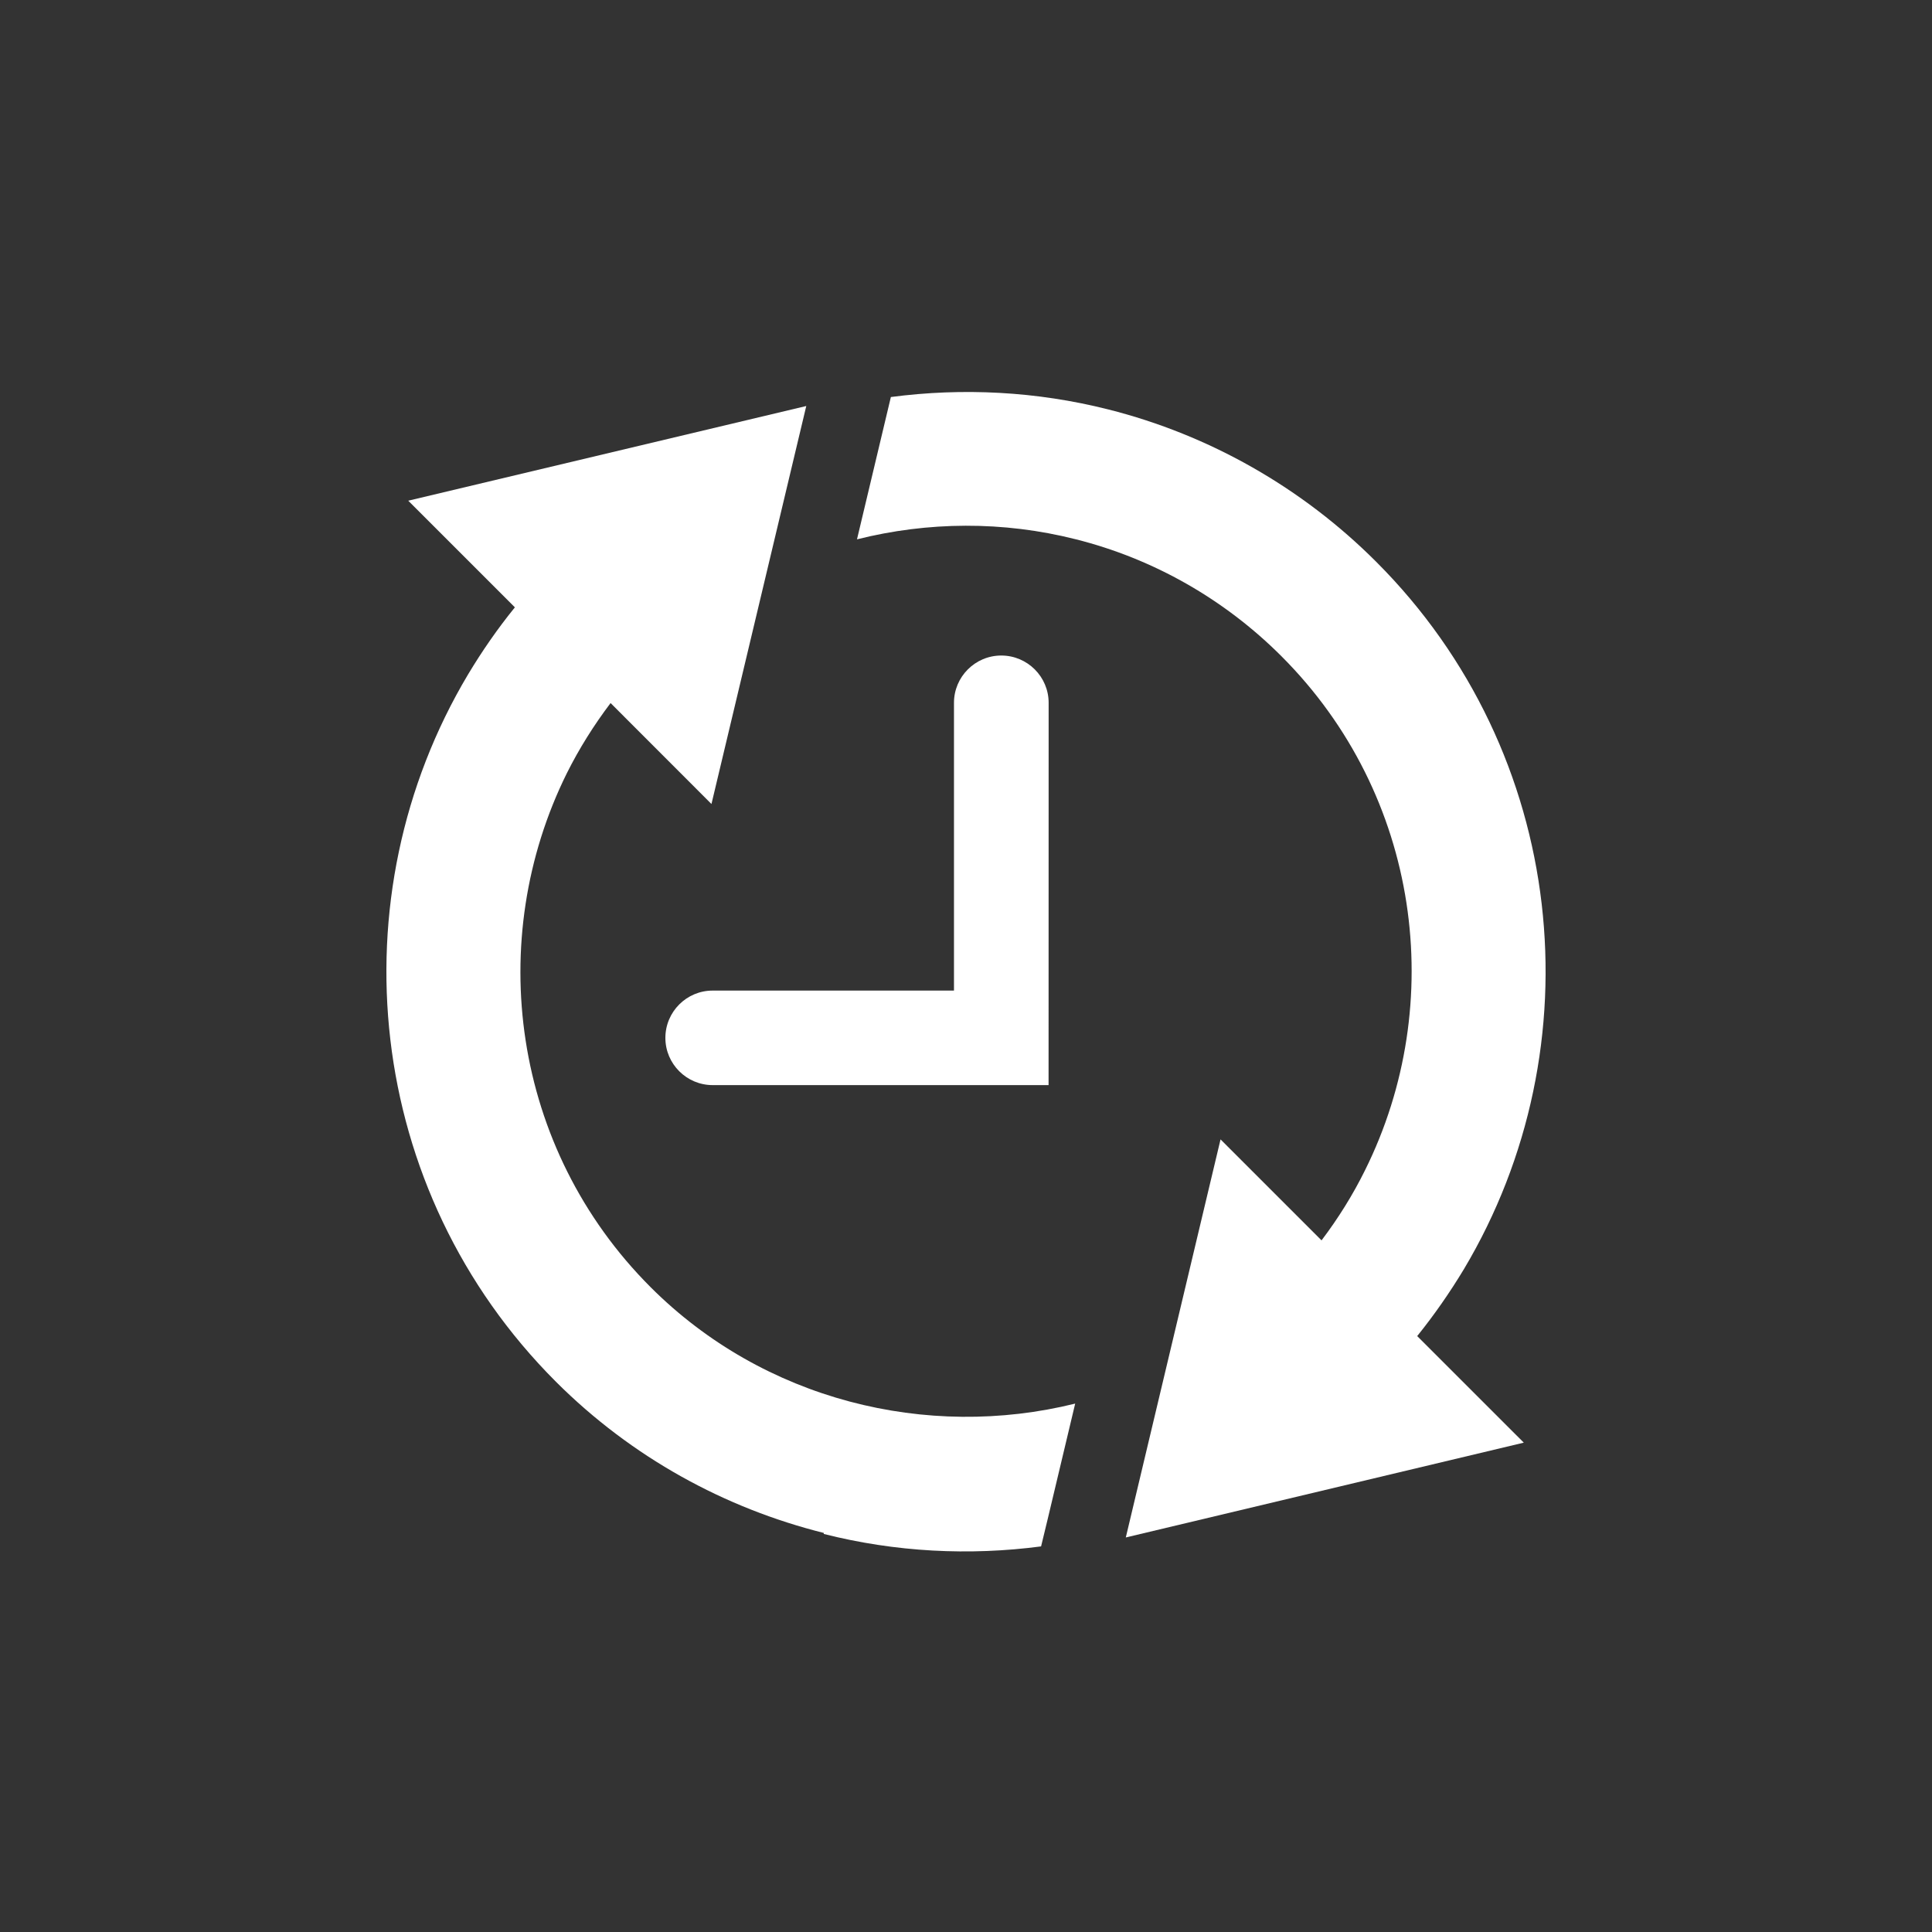
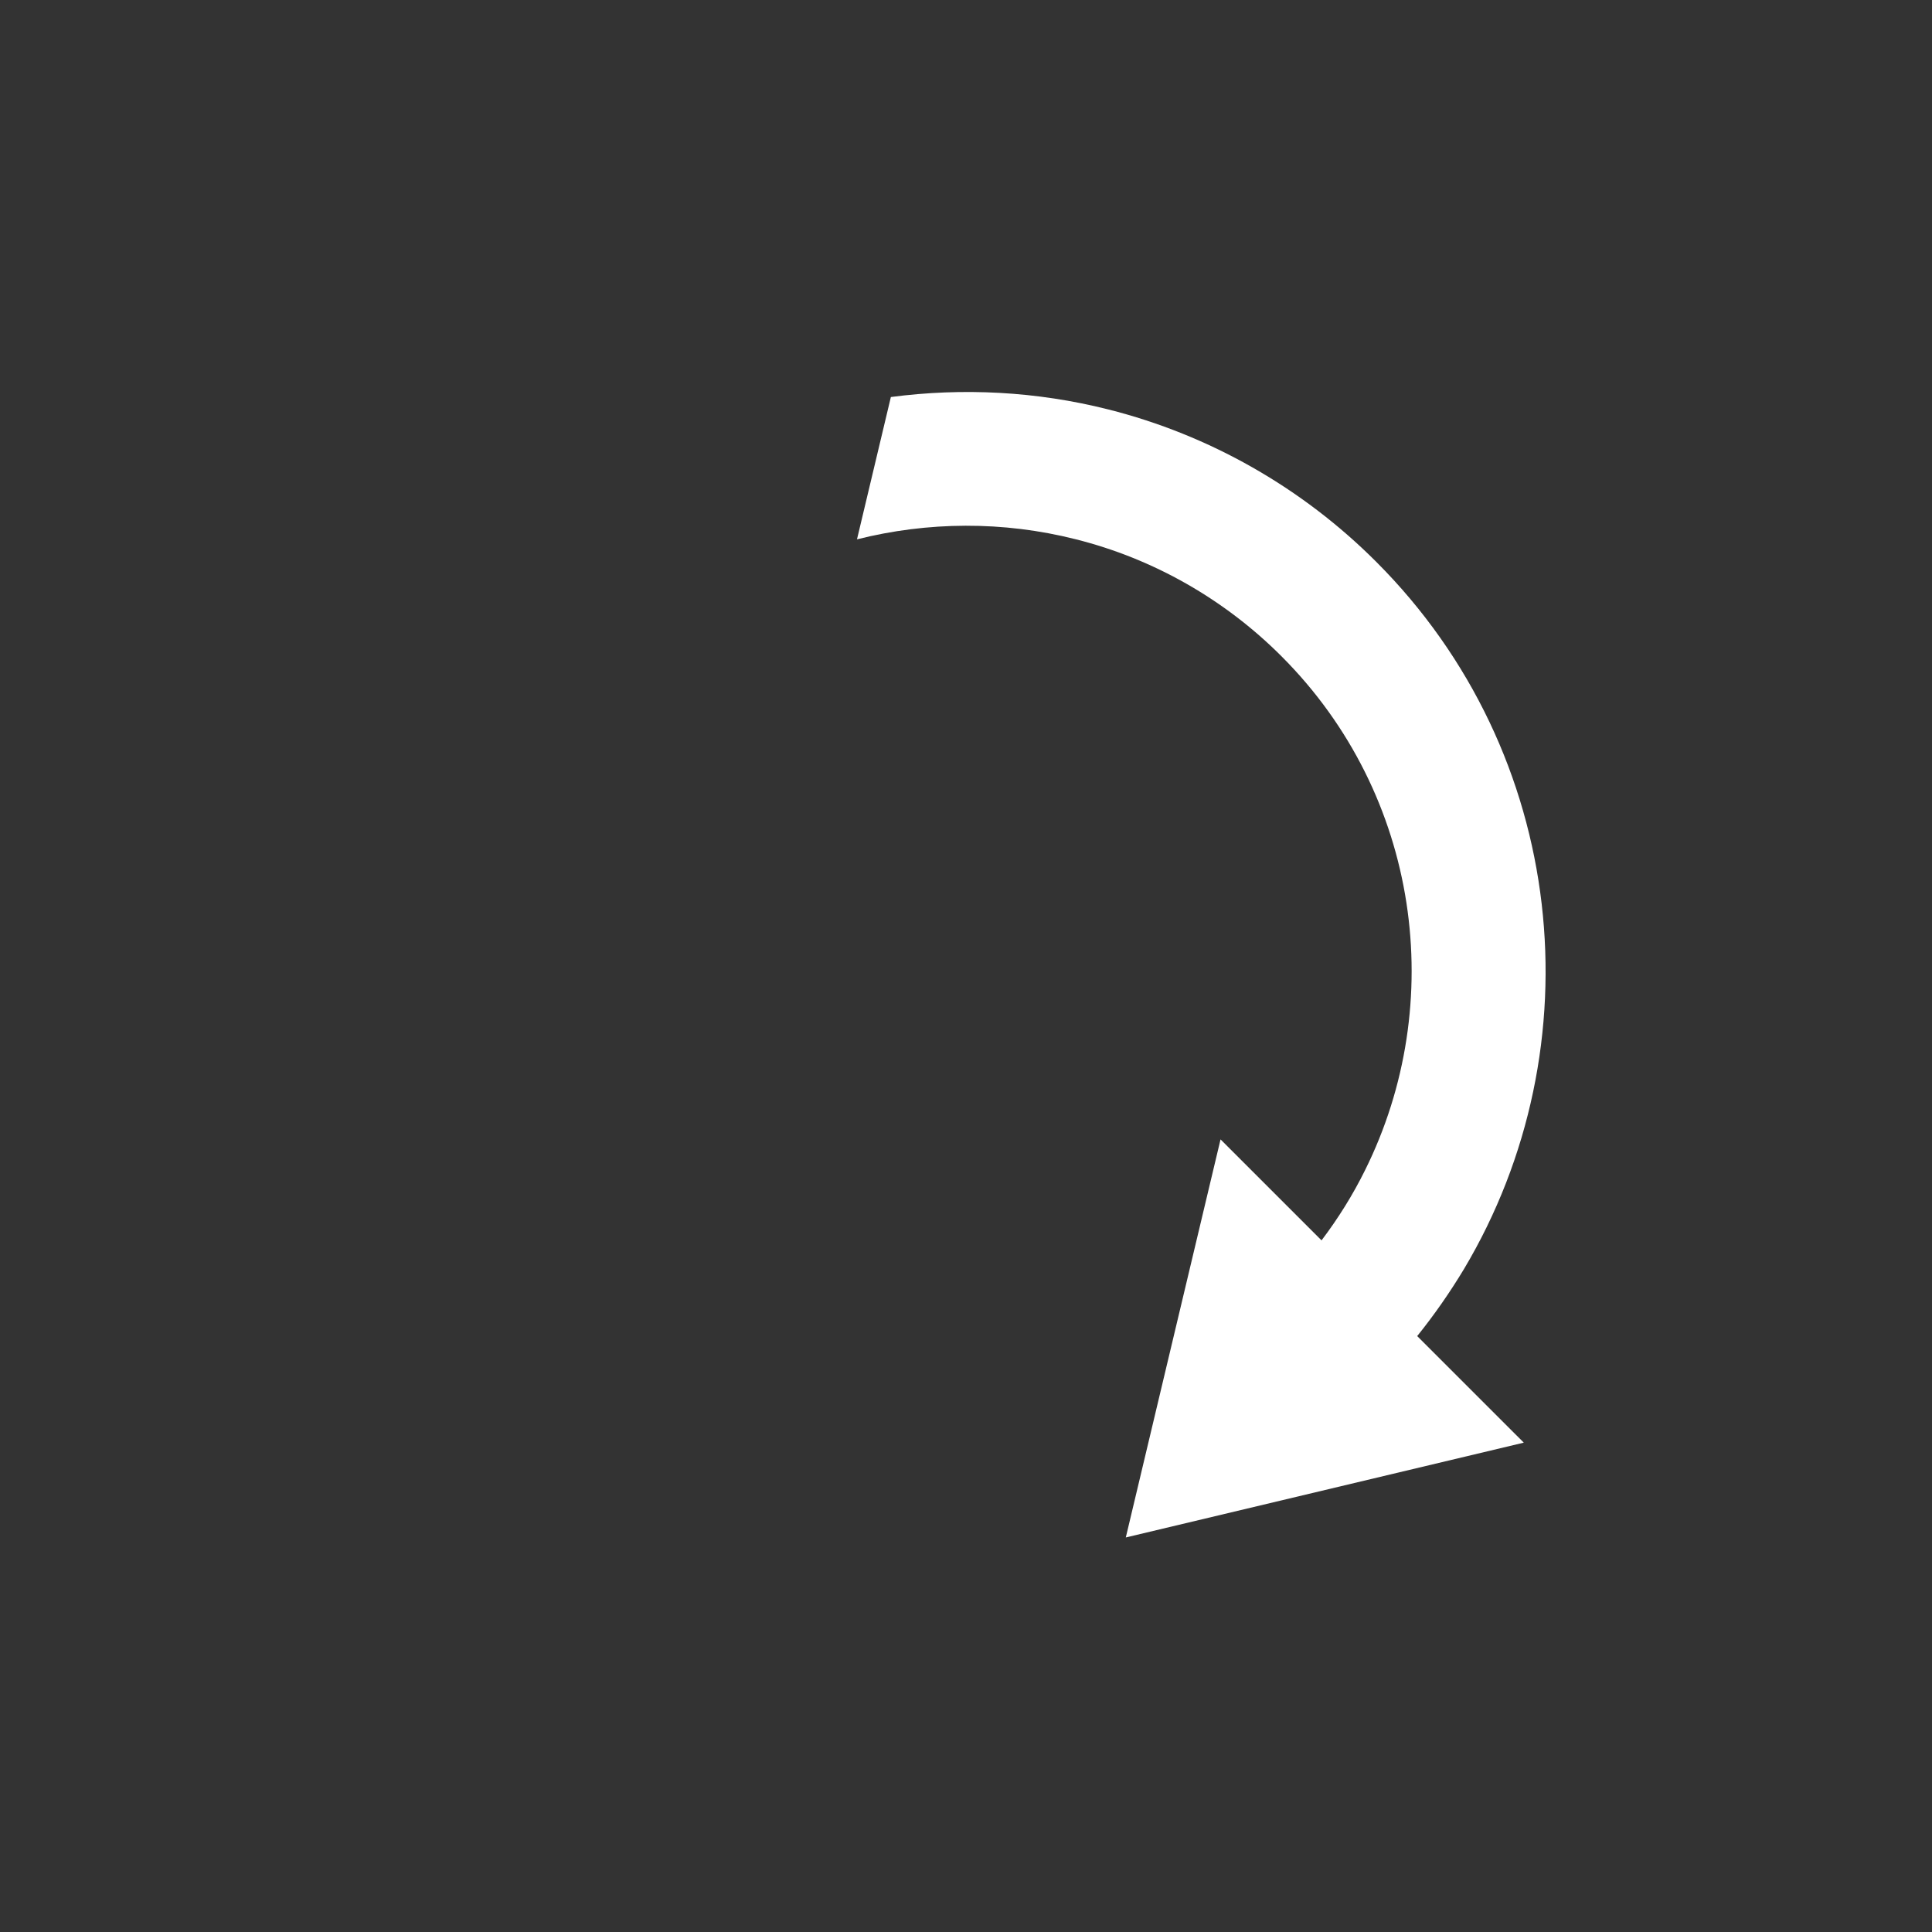
<svg xmlns="http://www.w3.org/2000/svg" width="80" height="80" viewBox="0 0 80 80" fill="none">
  <rect x="0" y="0" width="80" height="80" fill="#333333" stroke="none" />
-   <path d="M43.385 62.892L44.521 58.12C38.377 59.641 31.62 57.979 26.94 53.299C21.19 47.546 20.047 38.919 23.477 32.007C23.981 31 24.585 30.034 25.283 29.112L29.46 33.292L33.386 16.812L16.904 20.733L21.32 25.149C20.603 26.033 19.962 26.959 19.386 27.919C13.879 37.137 15.088 49.286 23.022 57.217C26.165 60.355 30.022 62.453 34.115 63.477L34.108 63.517C37.085 64.271 40.138 64.424 43.109 64.033L43.385 62.892Z" fill="#FFFFFF" />
  <path d="M56.981 23.258C53.916 20.191 50.078 18.01 45.893 16.954C42.916 16.202 39.865 16.049 36.889 16.44L35.486 22.333C38.417 21.596 41.532 21.568 44.54 22.329C47.756 23.135 50.705 24.814 53.063 27.174C58.815 32.926 59.956 41.553 56.521 48.461C56.021 49.472 55.418 50.441 54.722 51.361L50.54 47.18L46.617 63.663L63.097 59.737L58.683 55.324C59.398 54.437 60.041 53.508 60.617 52.554C66.117 43.333 64.915 31.186 56.981 23.258Z" fill="#FFFFFF" />
-   <path d="M43.419 44.932H29.51C28.429 44.932 27.552 44.053 27.552 42.977C27.552 41.895 28.429 41.018 29.51 41.018H39.502V29.102C39.502 28.023 40.38 27.144 41.461 27.144C42.542 27.144 43.422 28.021 43.422 29.102L43.419 44.932Z" fill="#FFFFFF" />
</svg>